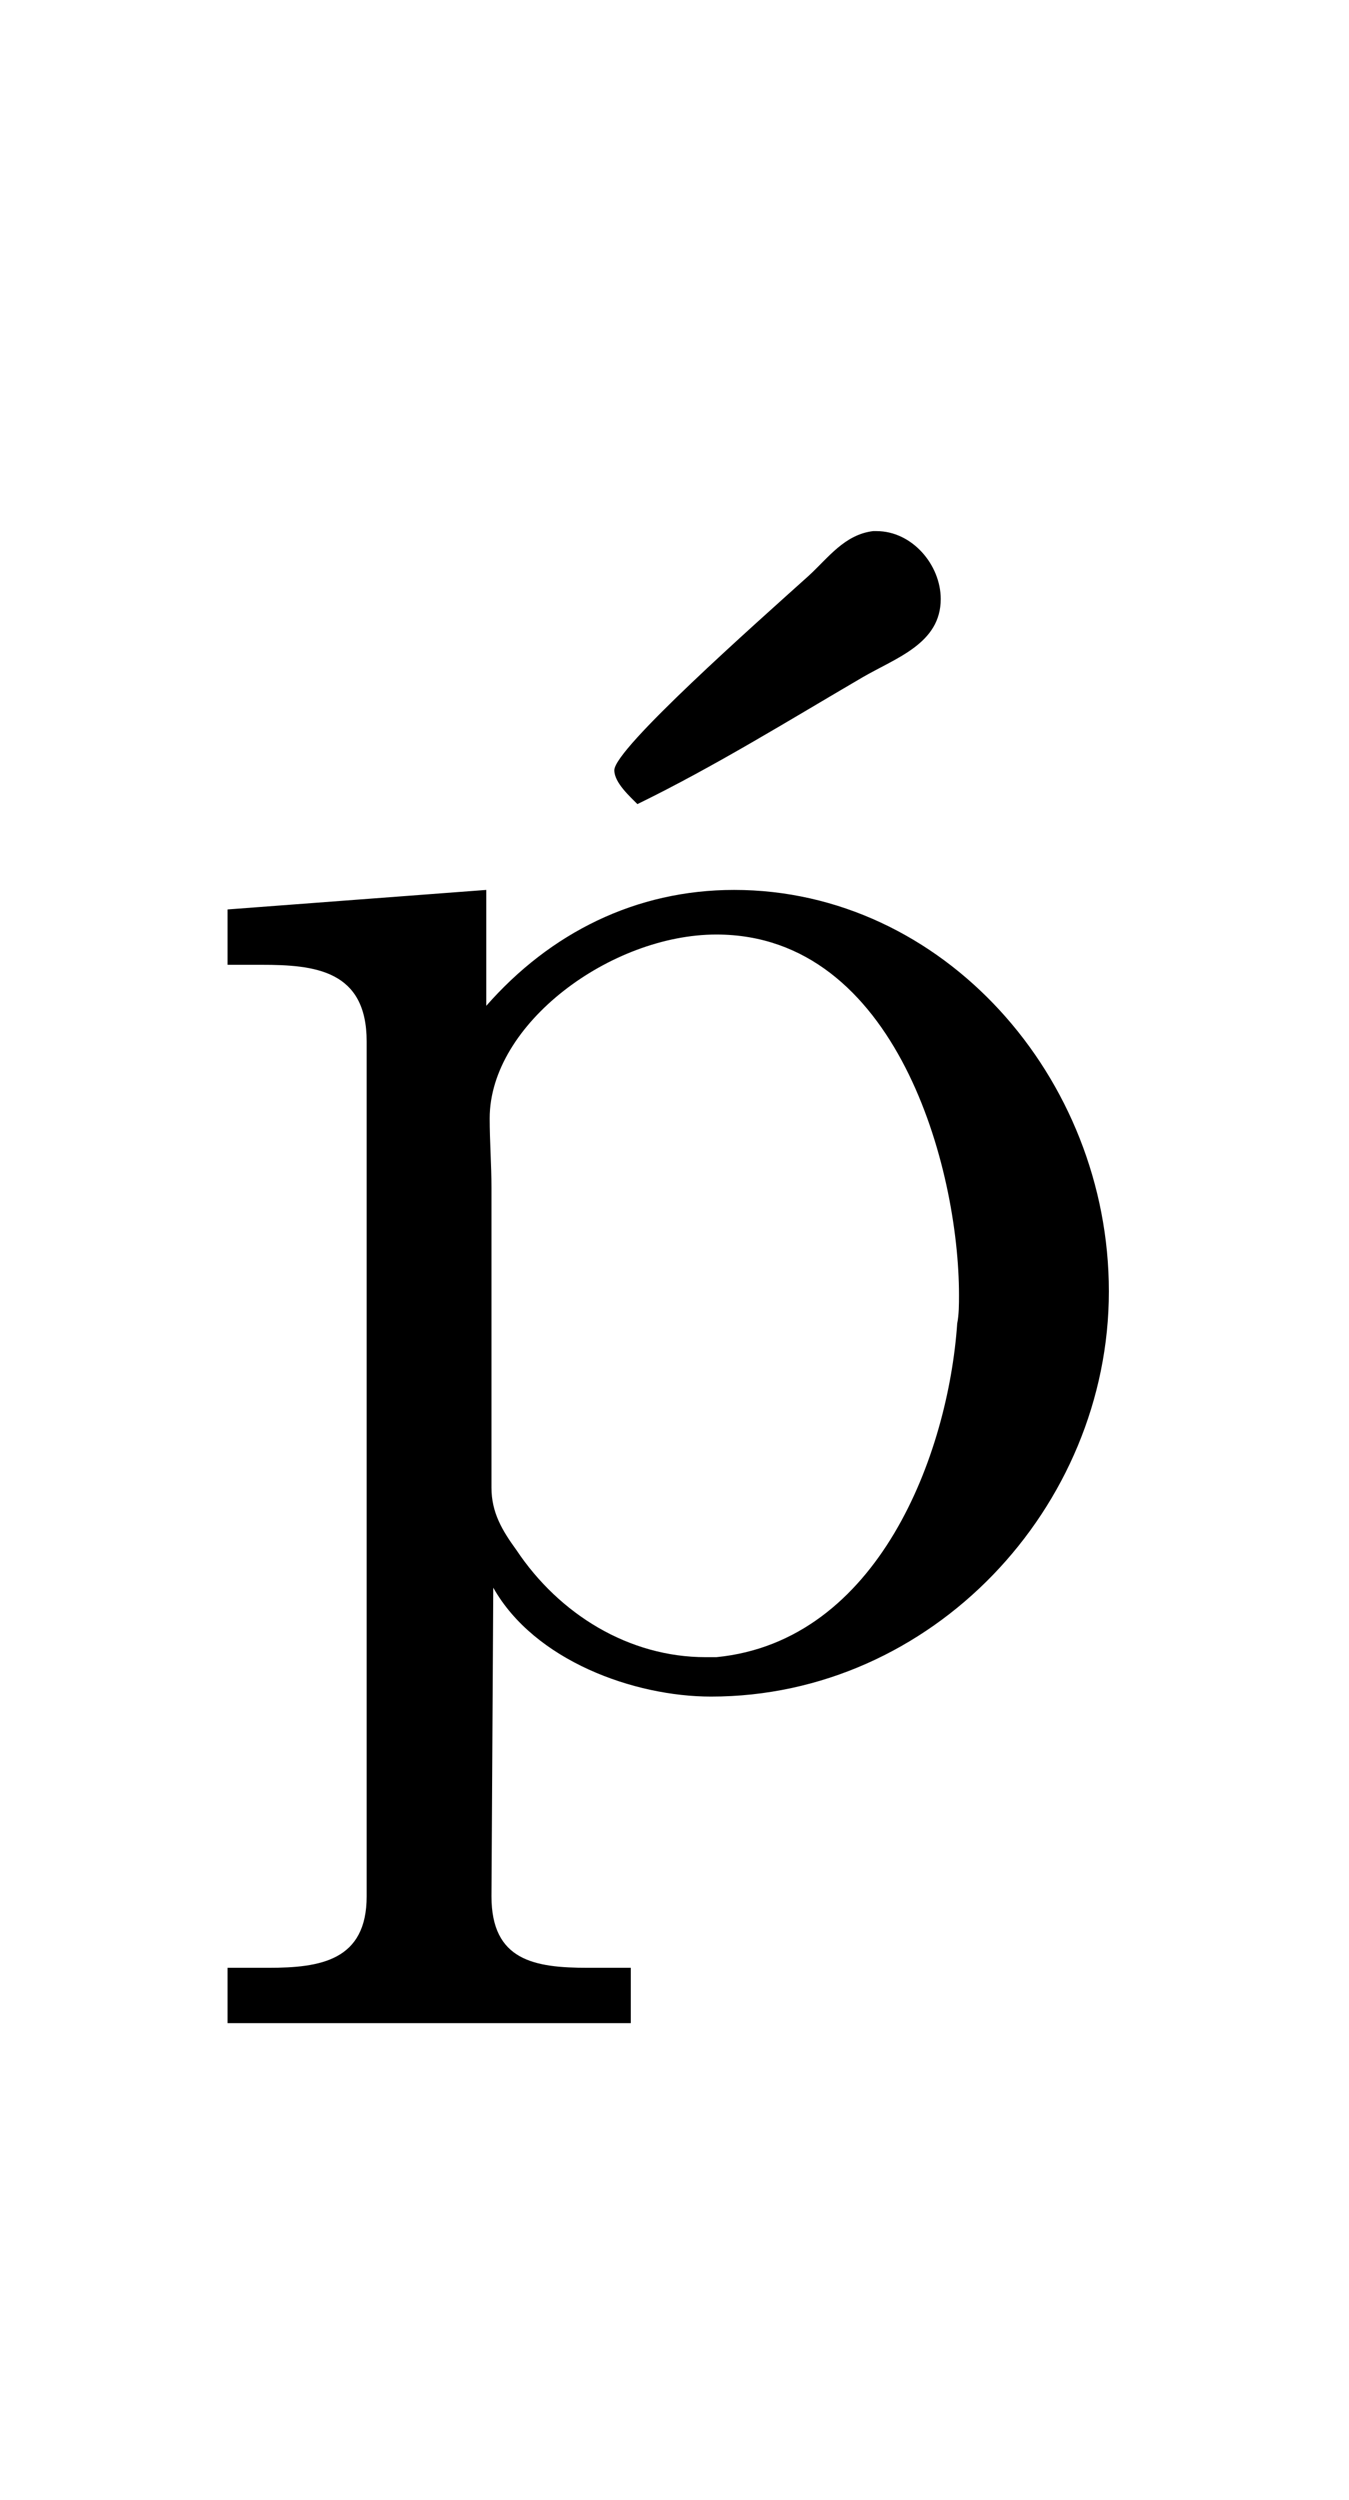
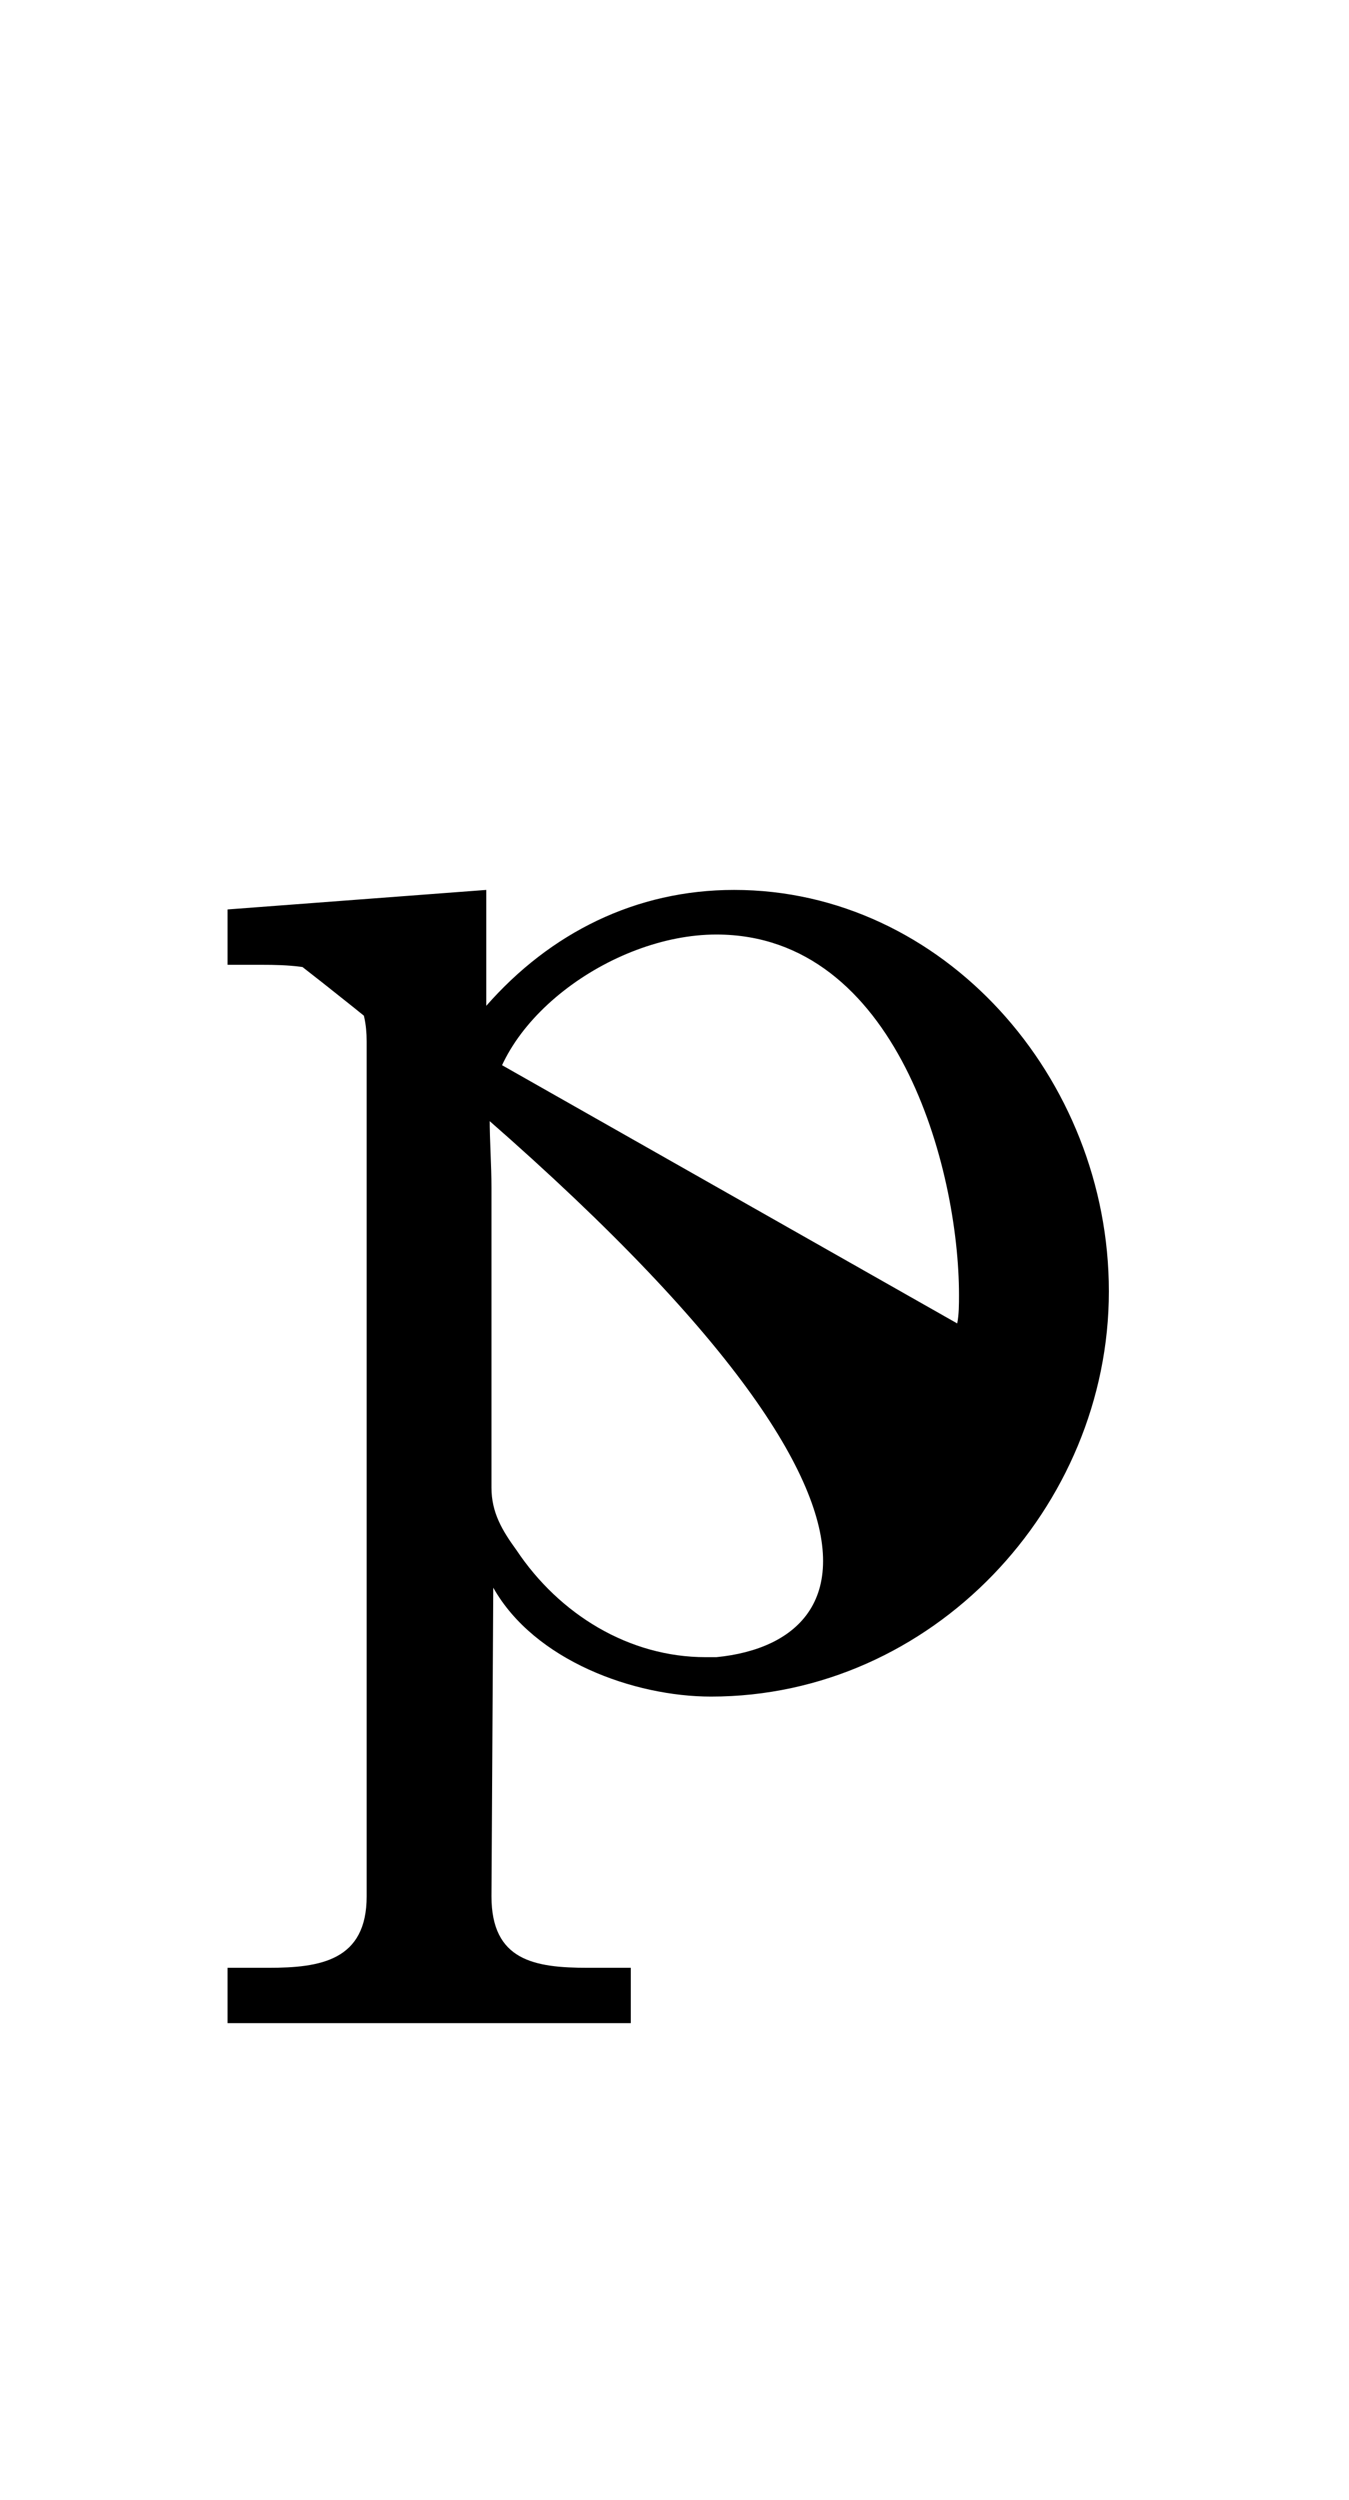
<svg xmlns="http://www.w3.org/2000/svg" xmlns:xlink="http://www.w3.org/1999/xlink" version="1.1" viewBox="-165.1 -165.1 17.275 32">
  <title>\'{p}</title>
  <desc Packages="" CommandUnicode="U+1E55" UnicodePackages="[utf8]{inputenc}" />
  <defs>
-     <path id="g0-1" d="M2.281-4.882C2.71-5.091 3.128-5.35 3.537-5.589C3.726-5.699 3.975-5.778 3.975-6.027C3.975-6.217 3.816-6.406 3.616-6.406H3.597C3.437-6.386 3.347-6.257 3.238-6.157C2.939-5.888 2.152-5.191 2.152-5.071C2.152-5.001 2.242-4.922 2.281-4.882Z" />
-     <path id="g0-112" d="M.269-4.294V-3.985H.458C.757-3.985 1.046-3.955 1.046-3.557V1.215C1.046 1.574 .787 1.614 .498 1.614H.269V1.923H2.521V1.614H2.281C1.983 1.614 1.743 1.574 1.743 1.215L1.753-.508C1.983-.1 2.54 .1 2.969 .1C4.204 .1 5.191-.956 5.191-2.162C5.191-3.357 4.264-4.403 3.098-4.403C2.55-4.403 2.072-4.164 1.714-3.756V-4.403L.269-4.294ZM4.344-1.983C4.294-1.255 3.905-.209 2.999-.12H2.939C2.511-.12 2.122-.359 1.883-.717C1.803-.827 1.743-.927 1.743-1.066V-2.74C1.743-2.869 1.733-2.999 1.733-3.128C1.733-3.656 2.411-4.154 2.999-4.154C4.005-4.154 4.354-2.849 4.354-2.142C4.354-2.092 4.354-2.032 4.344-1.983Z" />
+     <path id="g0-112" d="M.269-4.294V-3.985H.458C.757-3.985 1.046-3.955 1.046-3.557V1.215C1.046 1.574 .787 1.614 .498 1.614H.269V1.923H2.521V1.614H2.281C1.983 1.614 1.743 1.574 1.743 1.215L1.753-.508C1.983-.1 2.54 .1 2.969 .1C4.204 .1 5.191-.956 5.191-2.162C5.191-3.357 4.264-4.403 3.098-4.403C2.55-4.403 2.072-4.164 1.714-3.756V-4.403L.269-4.294ZC4.294-1.255 3.905-.209 2.999-.12H2.939C2.511-.12 2.122-.359 1.883-.717C1.803-.827 1.743-.927 1.743-1.066V-2.74C1.743-2.869 1.733-2.999 1.733-3.128C1.733-3.656 2.411-4.154 2.999-4.154C4.005-4.154 4.354-2.849 4.354-2.142C4.354-2.092 4.354-2.032 4.344-1.983Z" />
  </defs>
  <g id="page1" transform="scale(2.293)">
    <use x="-70.723" y="-62.631" xlink:href="#g0-1" />
    <use x="-71" y="-62.631" xlink:href="#g0-112" />
  </g>
</svg>